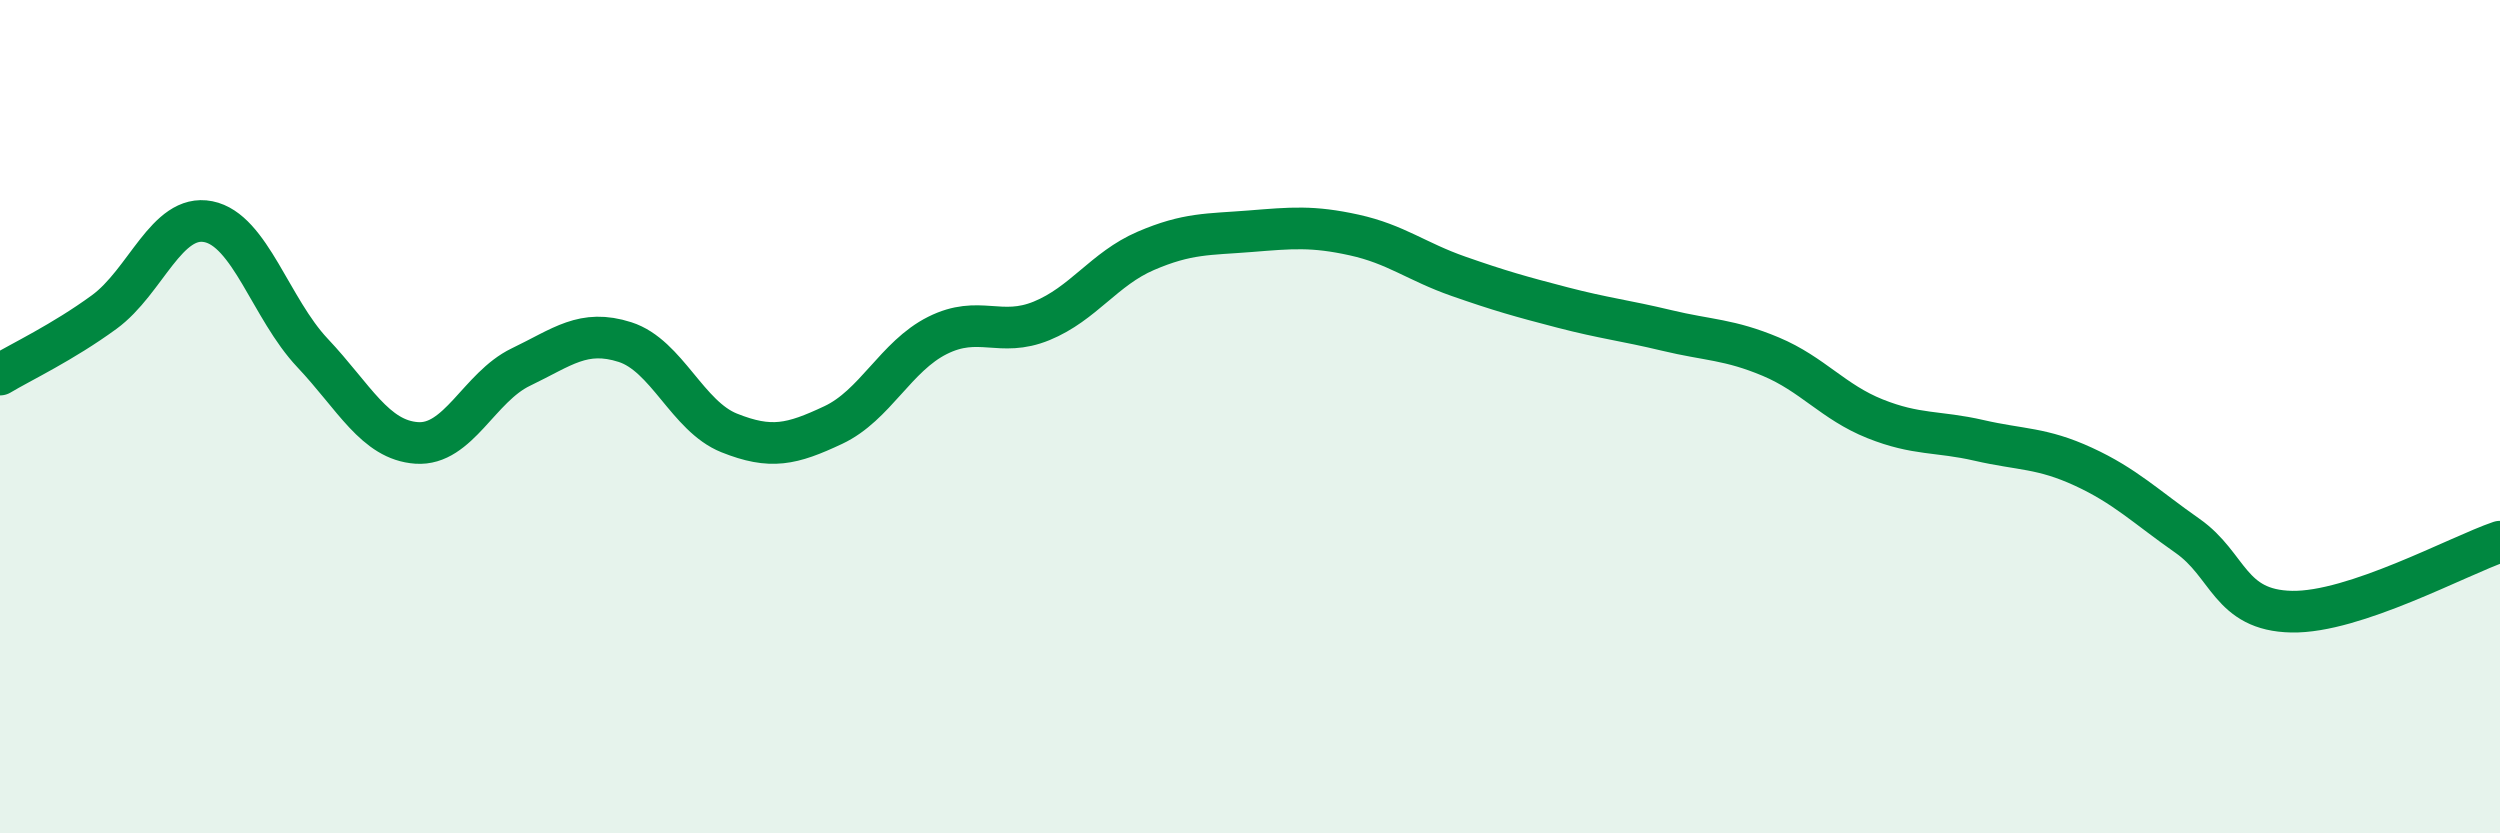
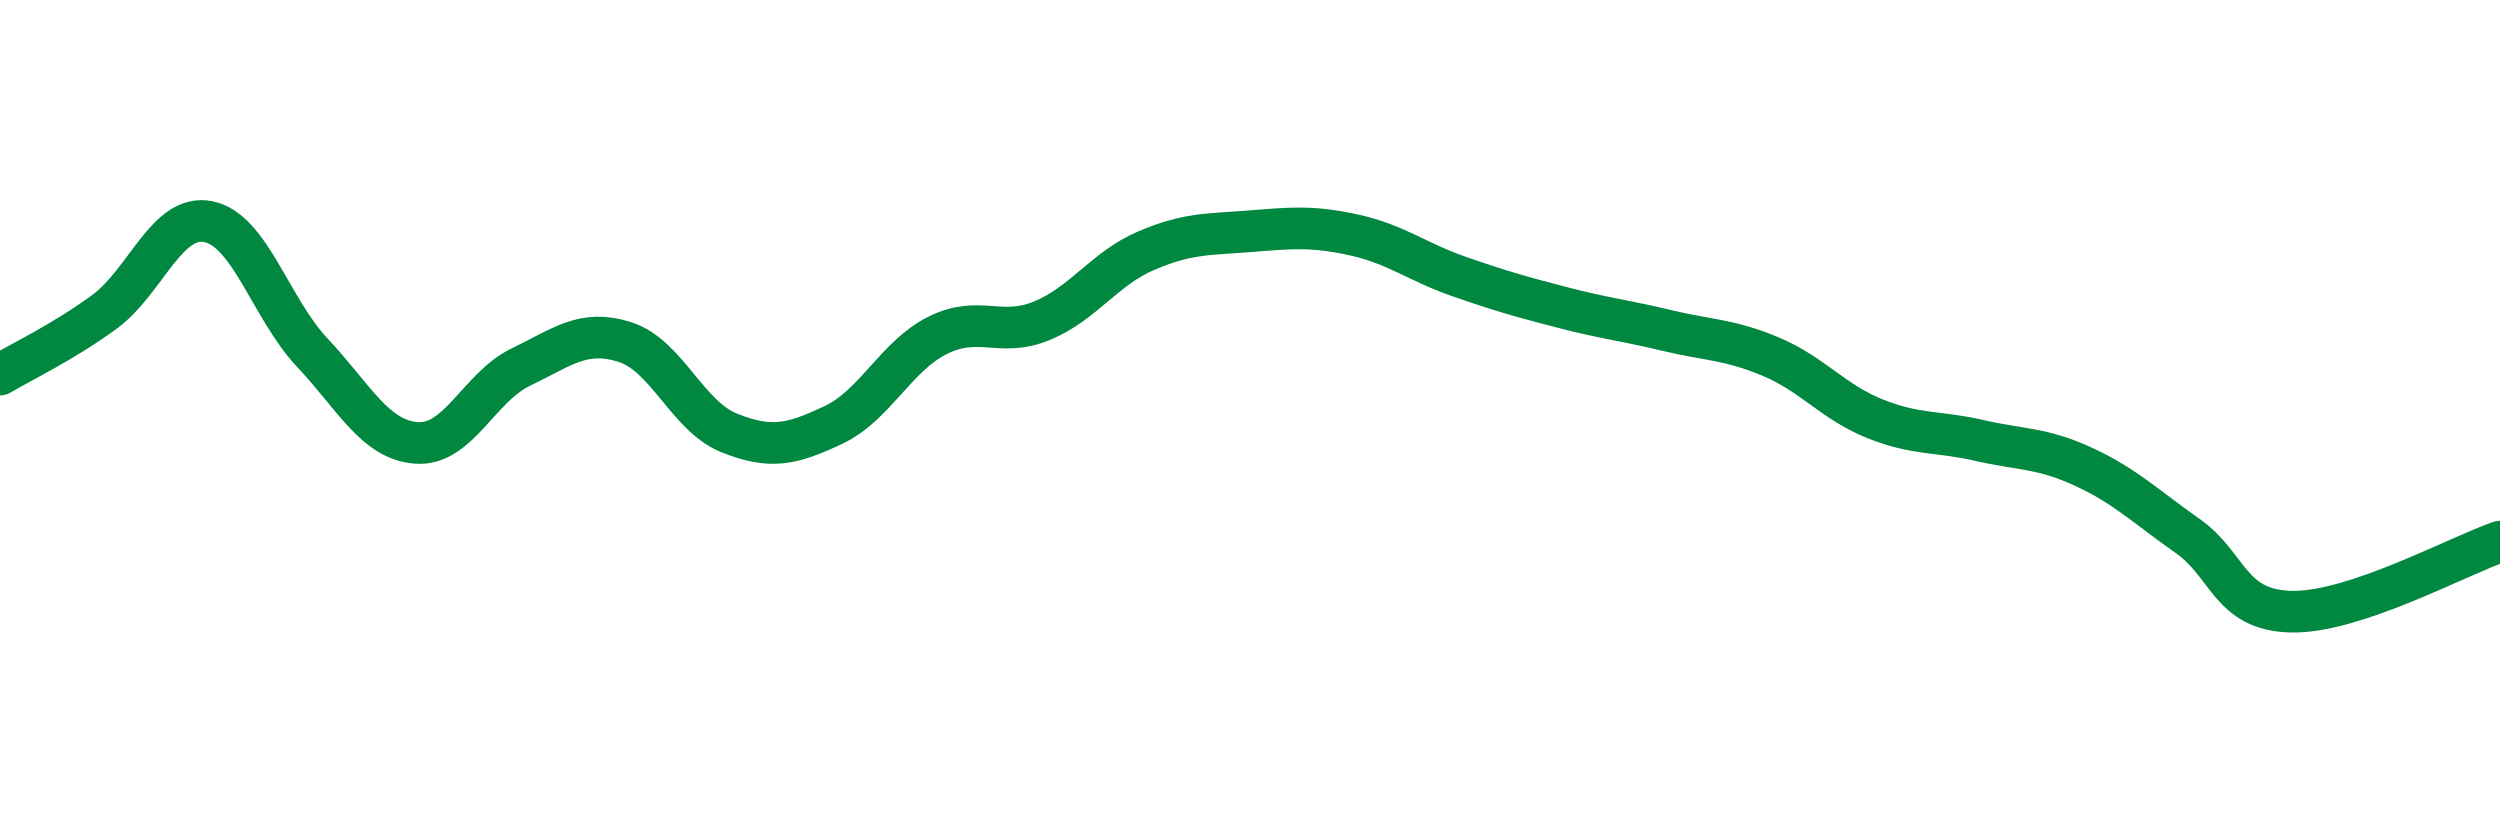
<svg xmlns="http://www.w3.org/2000/svg" width="60" height="20" viewBox="0 0 60 20">
-   <path d="M 0,8.99 C 0.5,8.69 1.5,8.22 2.5,7.49 C 3.5,6.76 4,5.12 5,5.32 C 6,5.52 6.5,7.41 7.5,8.47 C 8.5,9.53 9,10.56 10,10.63 C 11,10.7 11.5,9.29 12.5,8.81 C 13.5,8.33 14,7.89 15,8.21 C 16,8.53 16.5,9.99 17.5,10.39 C 18.5,10.79 19,10.67 20,10.2 C 21,9.73 21.5,8.55 22.5,8.05 C 23.5,7.55 24,8.11 25,7.7 C 26,7.29 26.5,6.45 27.5,6.02 C 28.5,5.59 29,5.63 30,5.55 C 31,5.47 31.5,5.42 32.5,5.64 C 33.5,5.86 34,6.28 35,6.63 C 36,6.98 36.5,7.12 37.5,7.38 C 38.5,7.64 39,7.69 40,7.93 C 41,8.17 41.5,8.14 42.5,8.56 C 43.5,8.98 44,9.65 45,10.05 C 46,10.45 46.5,10.34 47.5,10.57 C 48.5,10.8 49,10.74 50,11.2 C 51,11.66 51.5,12.16 52.5,12.86 C 53.5,13.56 53.5,14.65 55,14.68 C 56.5,14.71 59,13.34 60,13L60 20L0 20Z" fill="#008740" opacity="0.1" stroke-linecap="round" stroke-linejoin="round" />
  <path d="M 0,8.99 C 0.5,8.69 1.5,8.22 2.5,7.49 C 3.5,6.76 4,5.12 5,5.32 C 6,5.52 6.5,7.41 7.5,8.47 C 8.5,9.53 9,10.56 10,10.63 C 11,10.7 11.5,9.29 12.5,8.81 C 13.5,8.33 14,7.89 15,8.21 C 16,8.53 16.5,9.99 17.5,10.39 C 18.5,10.79 19,10.67 20,10.2 C 21,9.73 21.5,8.55 22.5,8.05 C 23.5,7.55 24,8.11 25,7.7 C 26,7.29 26.5,6.45 27.5,6.02 C 28.5,5.59 29,5.63 30,5.55 C 31,5.47 31.5,5.42 32.5,5.64 C 33.5,5.86 34,6.28 35,6.63 C 36,6.98 36.5,7.12 37.5,7.38 C 38.5,7.64 39,7.69 40,7.93 C 41,8.17 41.5,8.14 42.5,8.56 C 43.5,8.98 44,9.65 45,10.05 C 46,10.45 46.5,10.34 47.5,10.57 C 48.5,10.8 49,10.74 50,11.2 C 51,11.66 51.5,12.16 52.5,12.86 C 53.5,13.56 53.5,14.65 55,14.68 C 56.5,14.71 59,13.34 60,13" stroke="#008740" stroke-width="1" fill="none" stroke-linecap="round" stroke-linejoin="round" />
</svg>